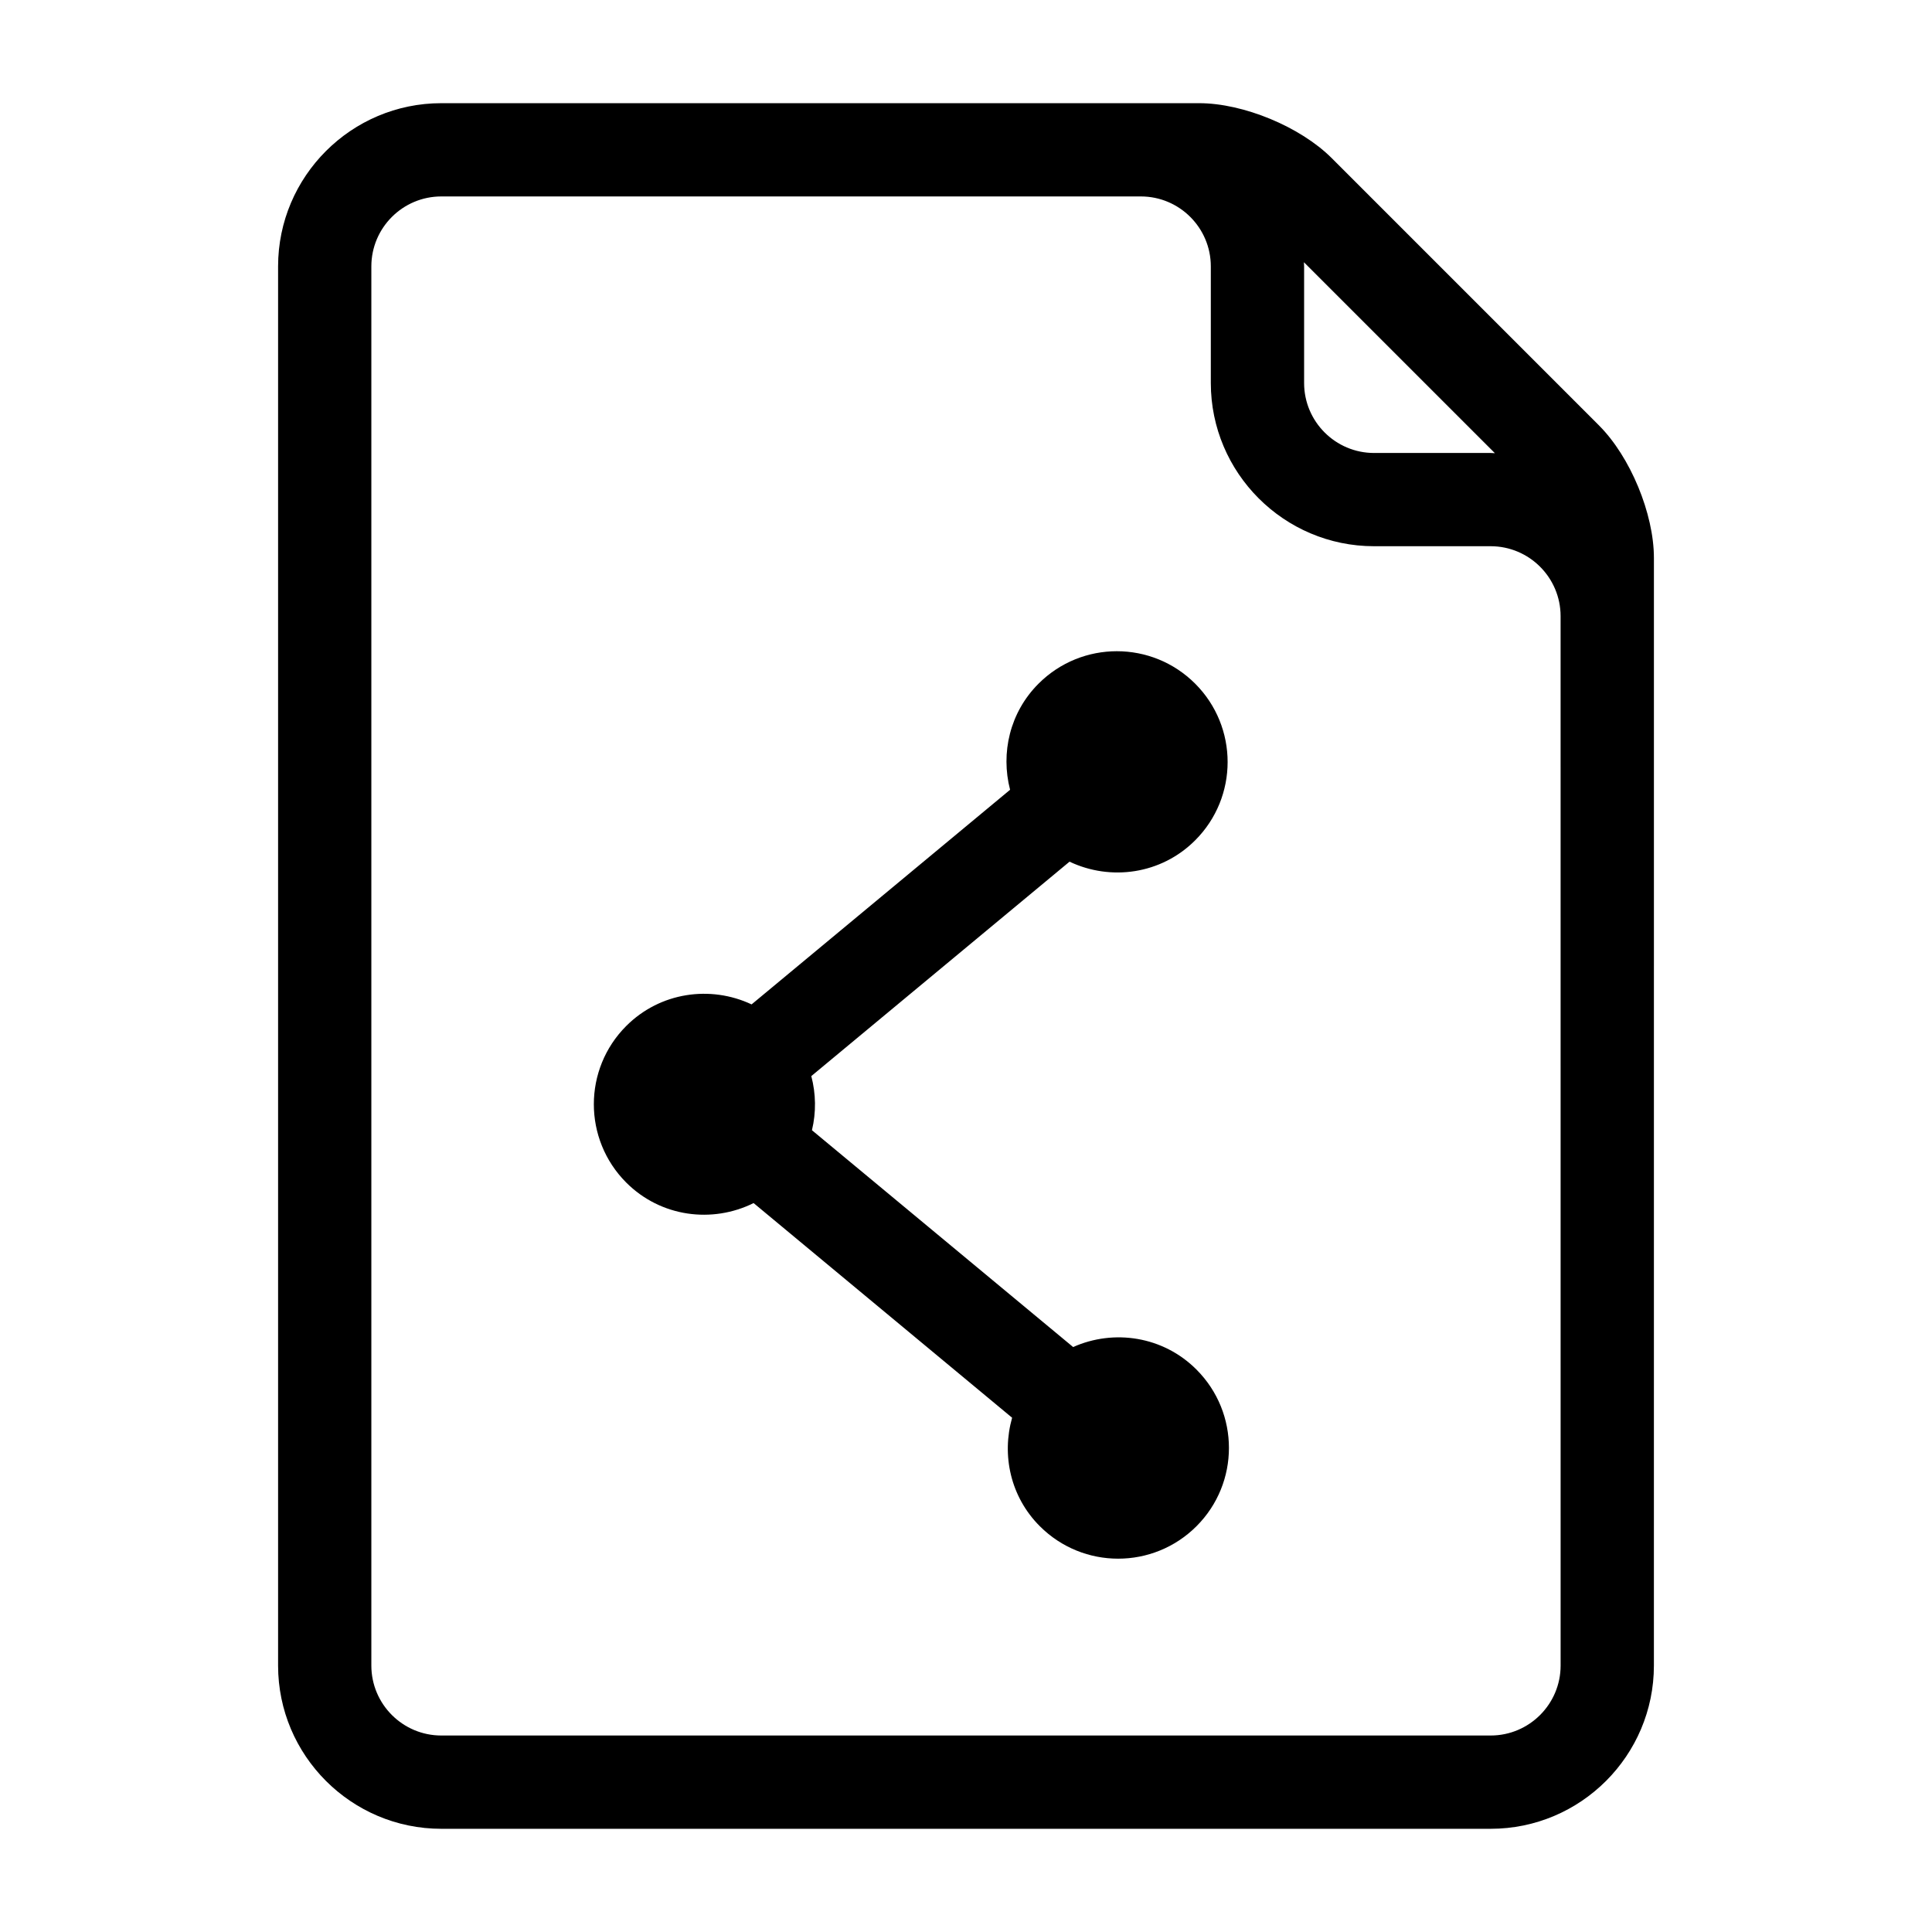
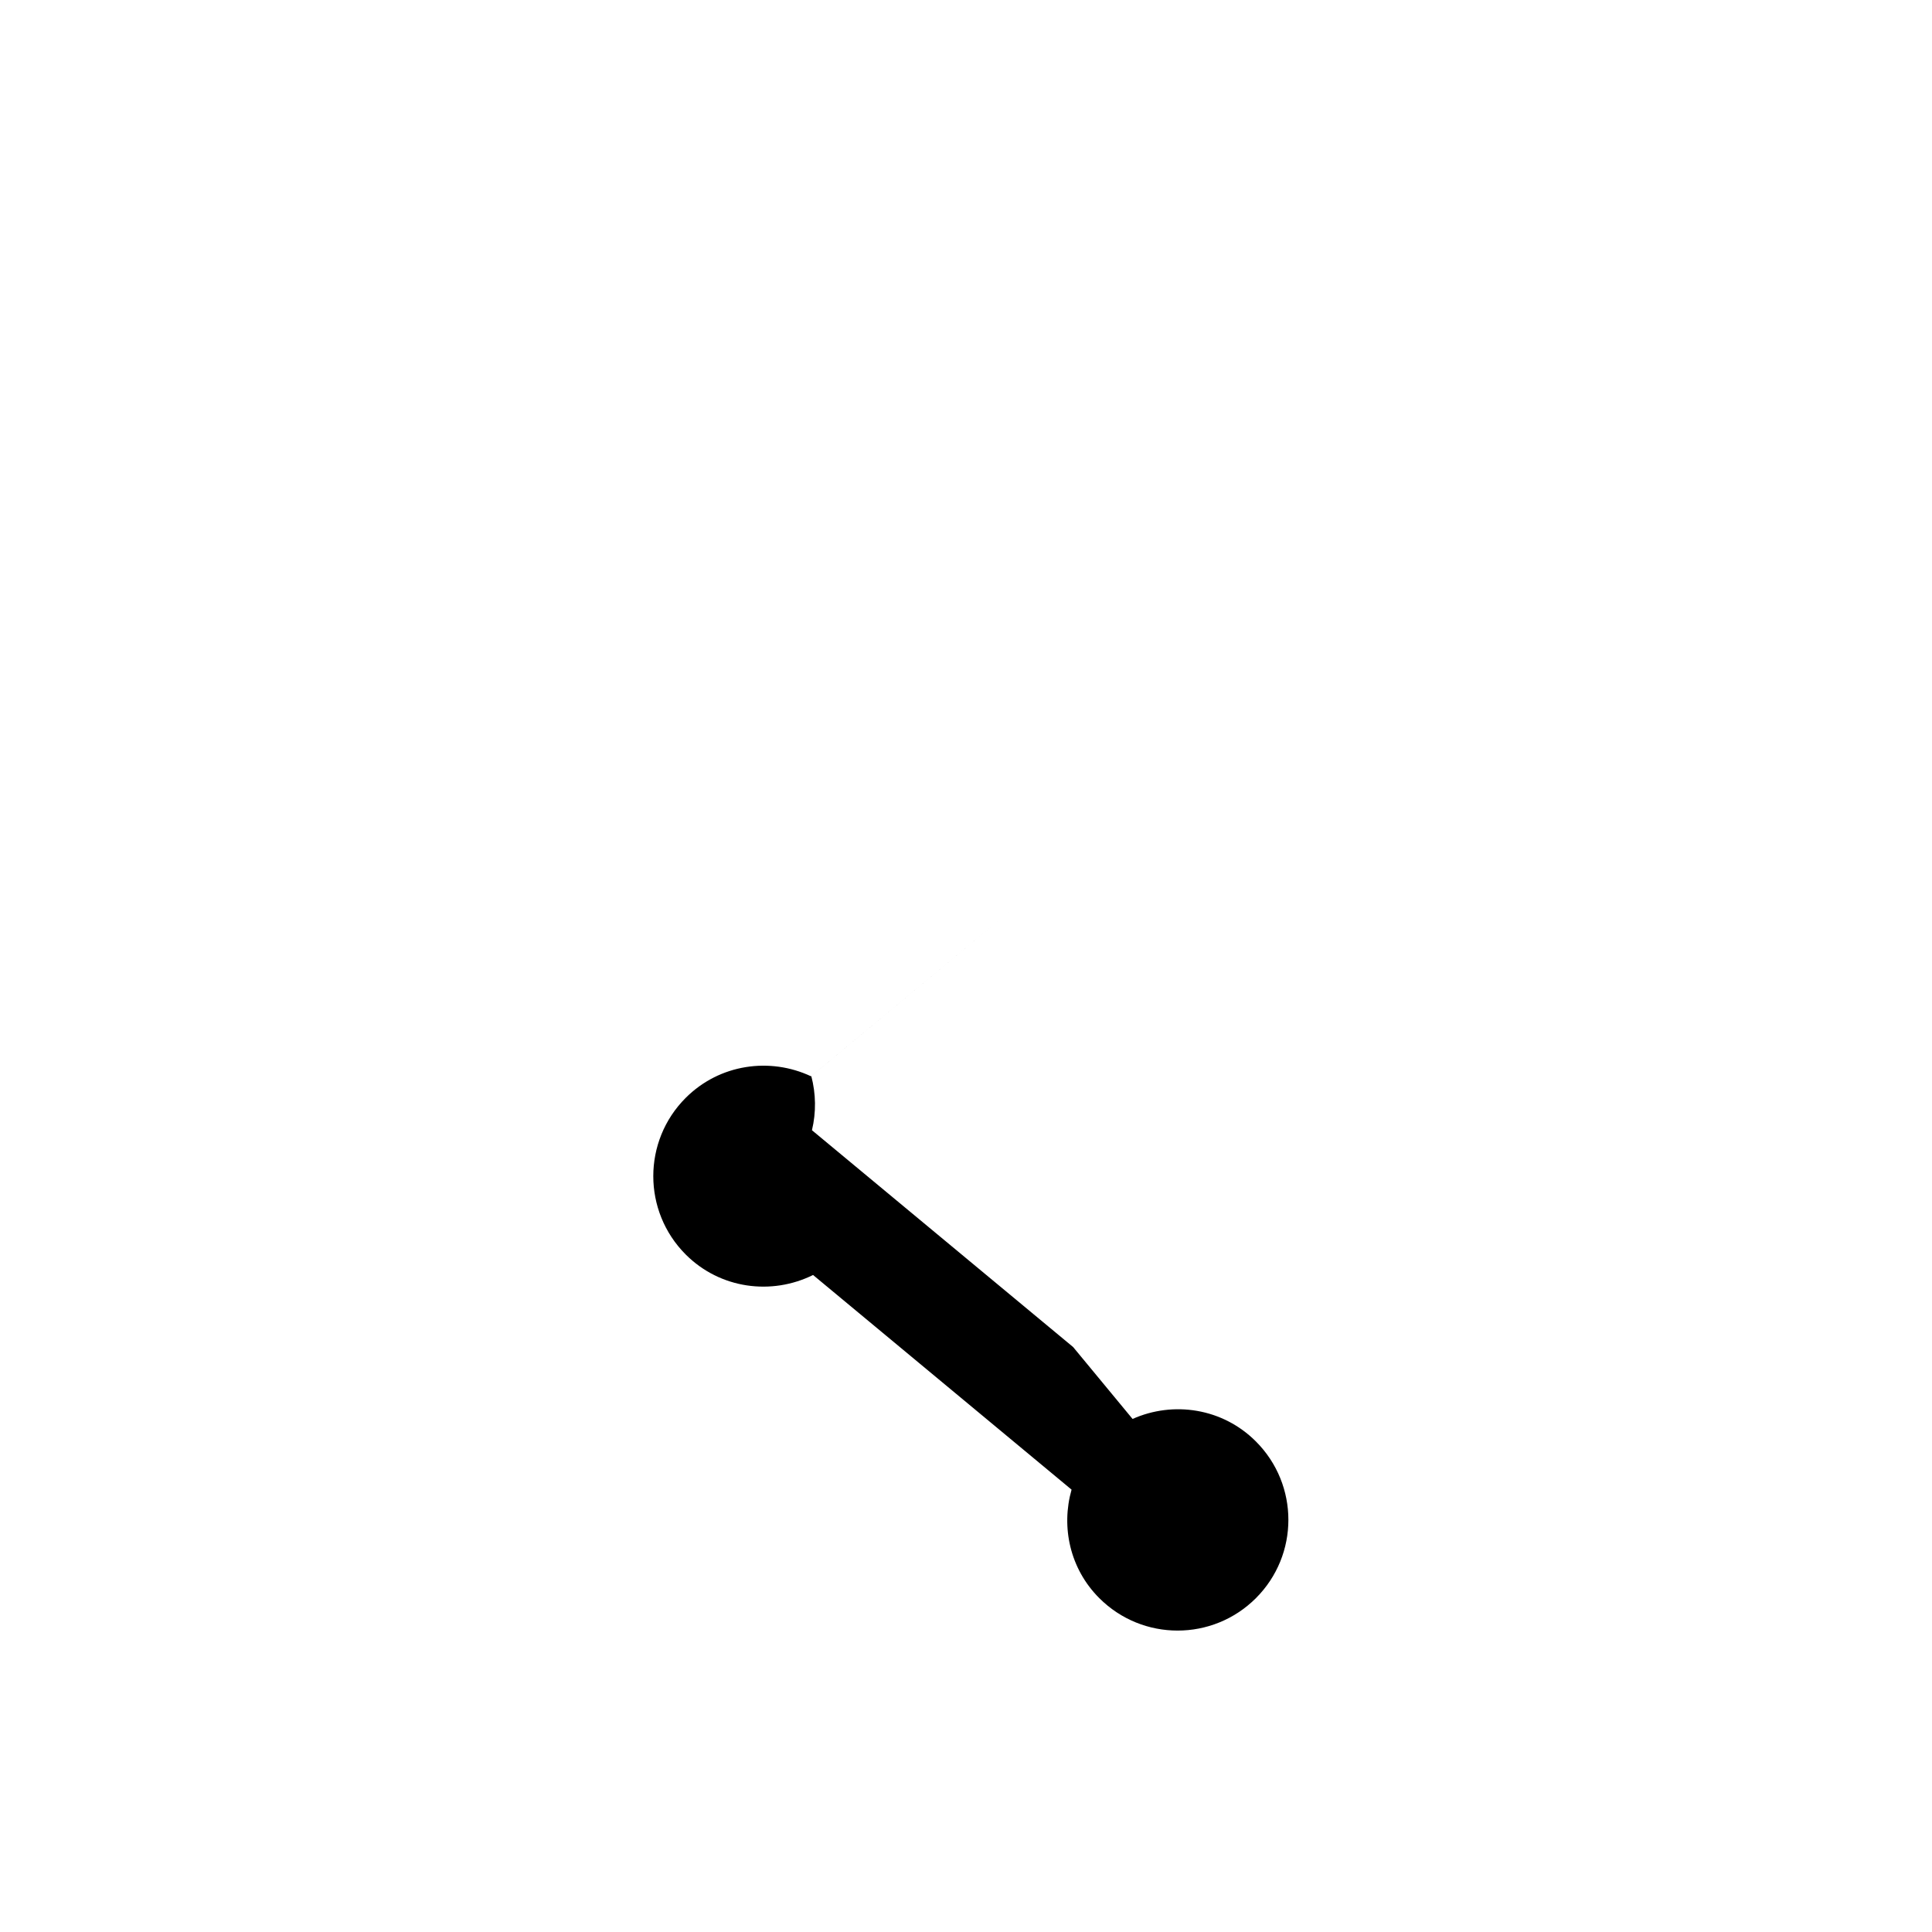
<svg xmlns="http://www.w3.org/2000/svg" fill="#000000" width="800px" height="800px" version="1.1" viewBox="144 144 512 512">
  <g>
-     <path d="m428.39 500.98-69.215-57.461c1.137-4.738 1.062-9.641-0.172-14.344l68.434-56.824c10.902 5.172 24.285 3.363 33.297-5.66 11.465-11.457 11.465-30.039 0-41.512-11.465-11.465-30.051-11.465-41.512 0-7.625 7.621-10.062 18.379-7.539 28.117l-68.504 56.879c-10.883-5.117-24.219-3.273-33.211 5.711-11.457 11.457-11.457 30.039 0 41.516 9.145 9.141 22.773 10.871 33.746 5.426l68.508 56.887c-2.812 9.914-0.445 20.969 7.348 28.75 11.465 11.465 30.039 11.465 41.512 0 11.465-11.457 11.465-30.035 0-41.512-8.828-8.852-21.906-10.789-32.691-5.973z" />
-     <path d="m567.75 256.74-70.844-70.848c-8.293-8.293-23.398-14.547-35.113-14.547h-200.84c-23.855 0-43.258 19.41-43.258 43.258v370.79c0 23.848 19.406 43.258 43.258 43.258h278.09c23.848 0 43.258-19.41 43.258-43.258l0.004-185.39v-108.14c0-11.723-6.254-26.82-14.551-35.113zm-27.586 7.359c-0.383-0.008-0.746-0.055-1.125-0.055h-30.898c-10.223 0-18.539-8.316-18.539-18.539v-30.898c0-0.383-0.051-0.742-0.055-1.117zm17.414 321.29c0 10.223-8.316 18.539-18.539 18.539h-278.09c-10.223 0-18.539-8.316-18.539-18.539v-370.79c0-10.223 8.316-18.539 18.539-18.539h185.39c10.223 0 18.539 8.316 18.539 18.539v30.898c0 23.848 19.41 43.258 43.258 43.258h30.898c10.223 0 18.539 8.316 18.539 18.539z" />
+     <path d="m428.39 500.98-69.215-57.461c1.137-4.738 1.062-9.641-0.172-14.344l68.434-56.824l-68.504 56.879c-10.883-5.117-24.219-3.273-33.211 5.711-11.457 11.457-11.457 30.039 0 41.516 9.145 9.141 22.773 10.871 33.746 5.426l68.508 56.887c-2.812 9.914-0.445 20.969 7.348 28.75 11.465 11.465 30.039 11.465 41.512 0 11.465-11.457 11.465-30.035 0-41.512-8.828-8.852-21.906-10.789-32.691-5.973z" />
  </g>
</svg>